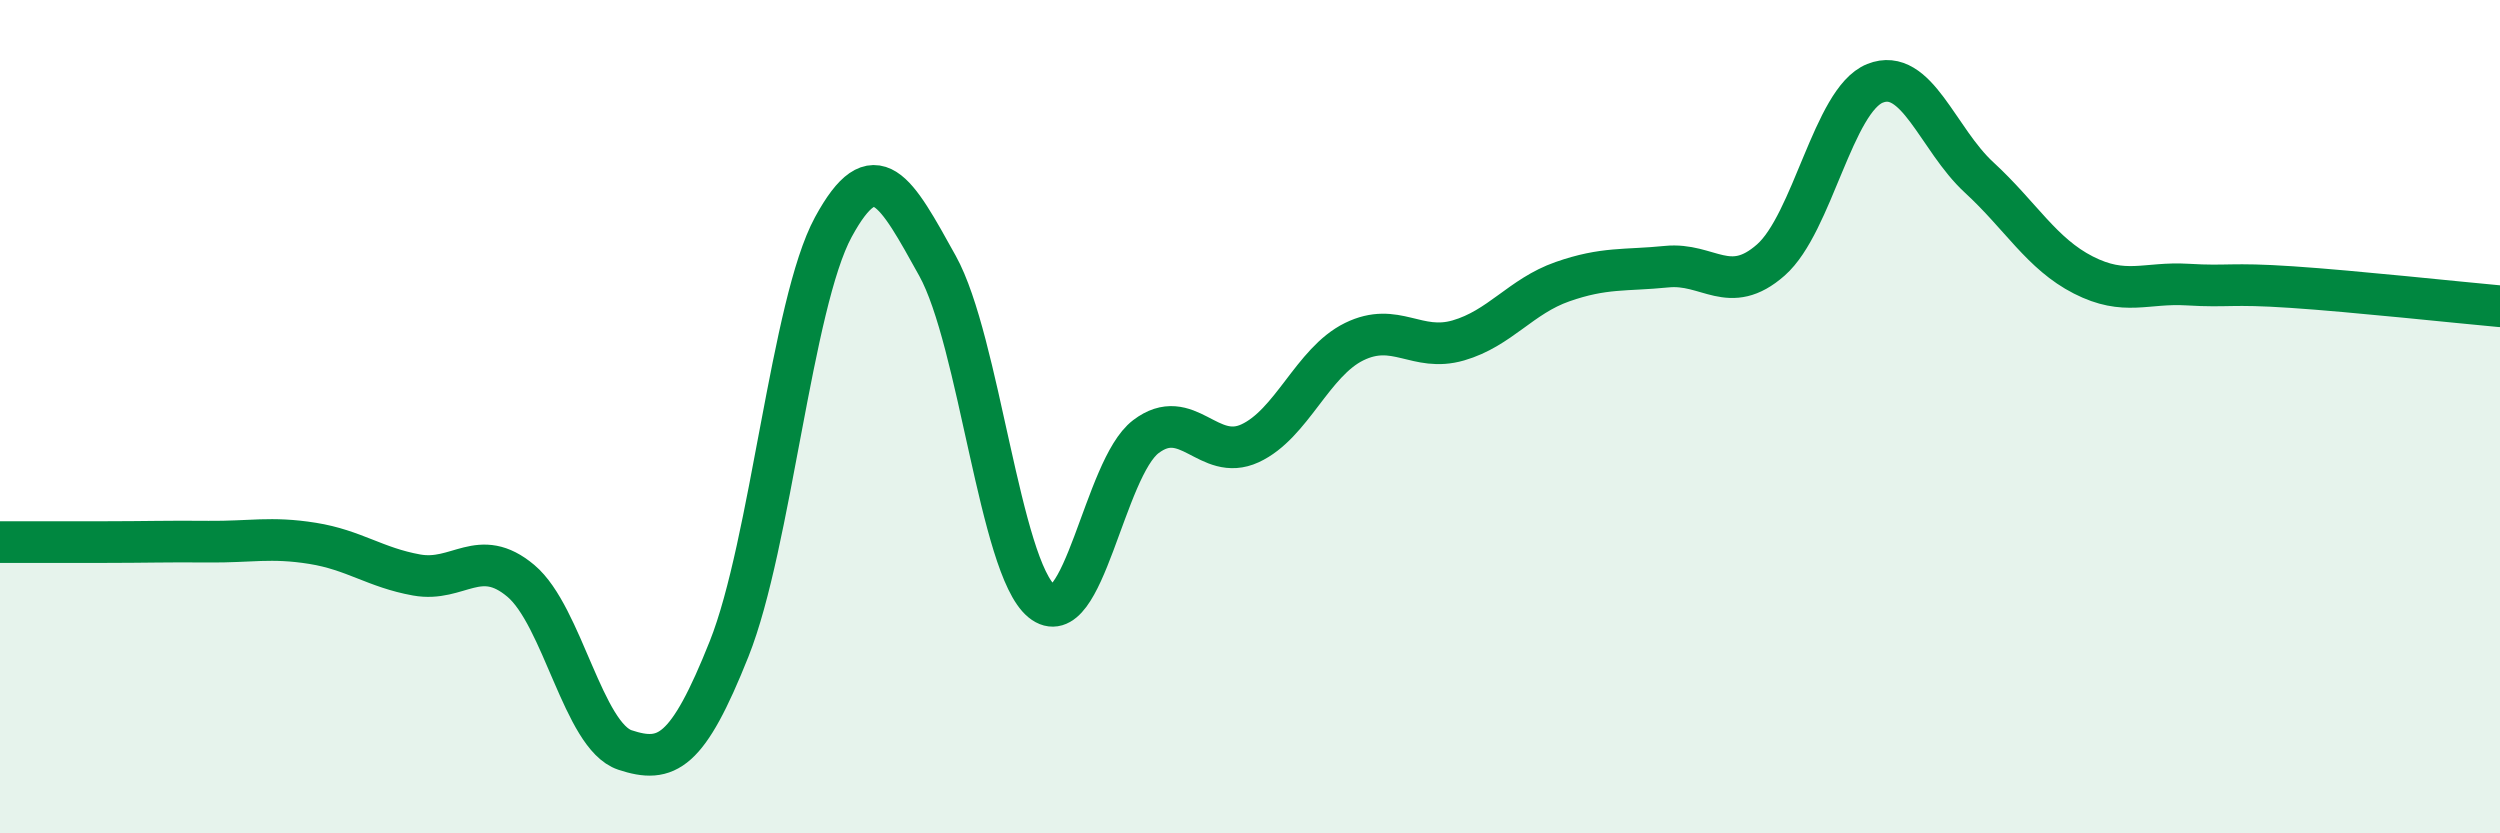
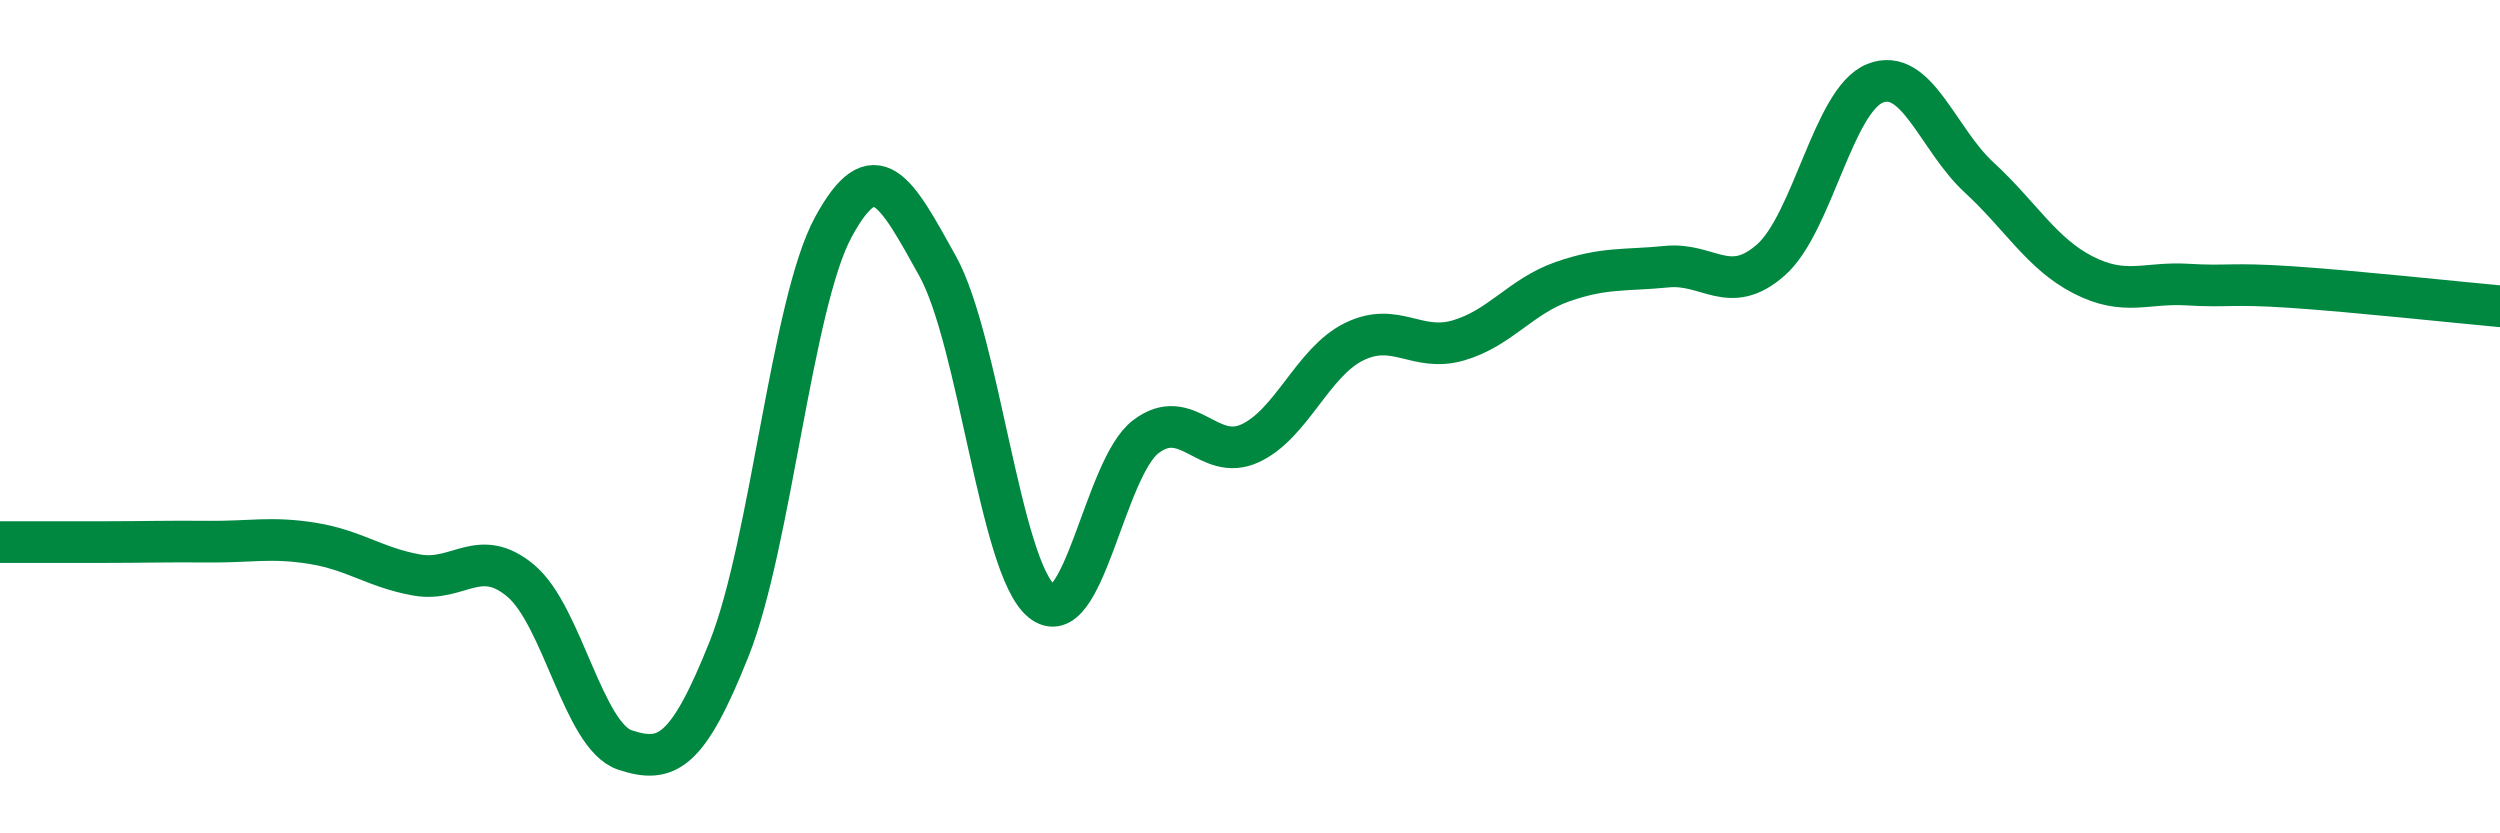
<svg xmlns="http://www.w3.org/2000/svg" width="60" height="20" viewBox="0 0 60 20">
-   <path d="M 0,13.01 C 0.5,13.01 1.5,13.01 2.5,13.01 C 3.5,13.01 4,12.99 5,13 C 6,13.01 6.5,12.88 7.5,13.04 C 8.5,13.2 9,13.62 10,13.8 C 11,13.98 11.5,13.1 12.5,13.94 C 13.5,14.78 14,17.67 15,18 C 16,18.33 16.5,18.08 17.5,15.57 C 18.5,13.06 19,7.29 20,5.45 C 21,3.61 21.5,4.58 22.5,6.38 C 23.5,8.18 24,13.61 25,14.43 C 26,15.25 26.5,11.24 27.5,10.48 C 28.5,9.72 29,11.1 30,10.64 C 31,10.18 31.5,8.69 32.5,8.2 C 33.5,7.71 34,8.46 35,8.17 C 36,7.88 36.5,7.11 37.5,6.76 C 38.5,6.41 39,6.5 40,6.4 C 41,6.3 41.5,7.12 42.5,6.24 C 43.5,5.36 44,2.4 45,2 C 46,1.6 46.5,3.34 47.5,4.26 C 48.5,5.18 49,6.09 50,6.6 C 51,7.11 51.5,6.77 52.5,6.83 C 53.5,6.89 53.5,6.79 55,6.89 C 56.5,6.99 59,7.26 60,7.35L60 20L0 20Z" fill="#008740" opacity="0.1" stroke-linecap="round" stroke-linejoin="round" />
  <path d="M 0,13.01 C 0.5,13.01 1.5,13.01 2.5,13.01 C 3.5,13.01 4,12.99 5,13 C 6,13.01 6.5,12.88 7.5,13.04 C 8.5,13.2 9,13.62 10,13.8 C 11,13.98 11.5,13.1 12.5,13.94 C 13.5,14.78 14,17.67 15,18 C 16,18.33 16.5,18.08 17.5,15.57 C 18.5,13.06 19,7.29 20,5.45 C 21,3.61 21.5,4.58 22.5,6.38 C 23.5,8.18 24,13.61 25,14.43 C 26,15.25 26.5,11.24 27.5,10.48 C 28.5,9.72 29,11.1 30,10.64 C 31,10.18 31.5,8.69 32.5,8.2 C 33.5,7.71 34,8.46 35,8.17 C 36,7.88 36.5,7.11 37.5,6.76 C 38.5,6.41 39,6.5 40,6.4 C 41,6.3 41.5,7.12 42.5,6.24 C 43.5,5.36 44,2.4 45,2 C 46,1.6 46.5,3.34 47.5,4.26 C 48.5,5.18 49,6.09 50,6.6 C 51,7.11 51.5,6.77 52.5,6.83 C 53.5,6.89 53.5,6.79 55,6.89 C 56.5,6.99 59,7.26 60,7.35" stroke="#008740" stroke-width="1" fill="none" stroke-linecap="round" stroke-linejoin="round" />
</svg>